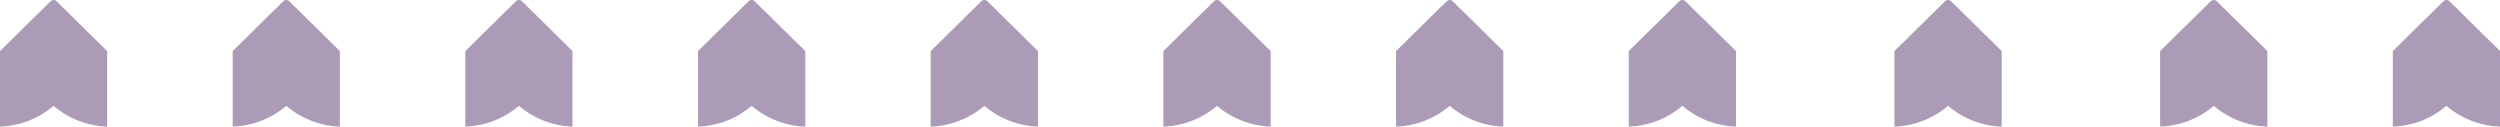
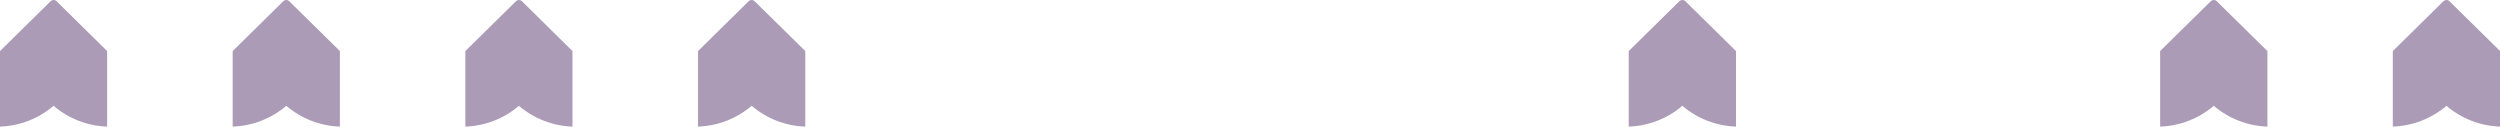
<svg xmlns="http://www.w3.org/2000/svg" id="Layer_1" viewBox="0 0 378.53 19.17">
  <defs>
    <style>.cls-1{fill:#ab9bb7;}</style>
  </defs>
  <g id="Group_4660">
    <g id="Group_4661">
      <path id="Path_11516" class="cls-1" d="m369.97.18l-7.67,7.55v11.44c2.98-.1,5.85-1.21,8.12-3.15,2.27,1.94,5.13,3.05,8.12,3.15V7.73l-7.67-7.55c-.24-.24-.64-.24-.88,0" />
    </g>
    <g id="Group_4646">
      <path id="Path_11518" class="cls-1" d="m334.74.18l-7.67,7.55v11.44c2.98-.1,5.85-1.21,8.12-3.15,2.27,1.94,5.13,3.05,8.12,3.15V7.73l-7.67-7.55c-.24-.24-.64-.24-.88,0" />
-       <path id="Path_11517" class="cls-1" d="m294.51.18l-7.67,7.55v11.44c2.98-.1,5.85-1.21,8.12-3.15,2.27,1.94,5.13,3.05,8.12,3.15V7.73l-7.67-7.55c-.24-.24-.64-.24-.88,0" />
      <path id="Path_11516-2" class="cls-1" d="m254.28.18l-7.67,7.55v11.44c2.98-.1,5.85-1.21,8.12-3.15,2.27,1.94,5.13,3.05,8.12,3.15V7.73l-7.67-7.55c-.24-.24-.64-.24-.88,0" />
    </g>
-     <path id="Path_11520" class="cls-1" d="m219.05.18l-7.67,7.55v11.44c2.98-.1,5.85-1.21,8.12-3.15,2.27,1.94,5.13,3.05,8.12,3.15V7.73l-7.67-7.55c-.24-.24-.64-.24-.88,0" />
-     <path id="Path_34" class="cls-1" d="m183.82.18l-7.67,7.55v11.44c2.98-.1,5.85-1.21,8.12-3.15,2.27,1.94,5.13,3.05,8.12,3.15V7.73l-7.67-7.55c-.24-.24-.64-.24-.88,0" />
-     <path id="Path_33" class="cls-1" d="m148.59.18l-7.67,7.55v11.44c2.98-.1,5.85-1.21,8.12-3.15,2.27,1.94,5.13,3.05,8.12,3.15V7.73l-7.67-7.55c-.24-.24-.64-.24-.88,0" />
    <path id="Path_32" class="cls-1" d="m113.36.18l-7.67,7.55v11.44c2.98-.1,5.85-1.21,8.12-3.15,2.27,1.94,5.13,3.05,8.12,3.15V7.73L114.25.18c-.24-.24-.64-.24-.88,0" />
    <path id="Path_31" class="cls-1" d="m78.13.18l-7.67,7.55v11.44c2.98-.1,5.85-1.21,8.11-3.15,2.27,1.94,5.13,3.05,8.11,3.15V7.73L79.02.18c-.24-.24-.64-.24-.88,0" />
    <path id="Path_30" class="cls-1" d="m42.9.18l-7.67,7.55v11.44c2.98-.1,5.85-1.21,8.12-3.15,2.27,1.94,5.13,3.05,8.11,3.15V7.73L43.79.18c-.24-.24-.64-.24-.88,0" />
    <path id="Path_29" class="cls-1" d="m7.67.18L0,7.73v11.44c2.98-.1,5.85-1.21,8.11-3.15,2.27,1.94,5.13,3.05,8.11,3.15V7.73L8.56.18c-.24-.24-.64-.24-.88,0" />
  </g>
</svg>